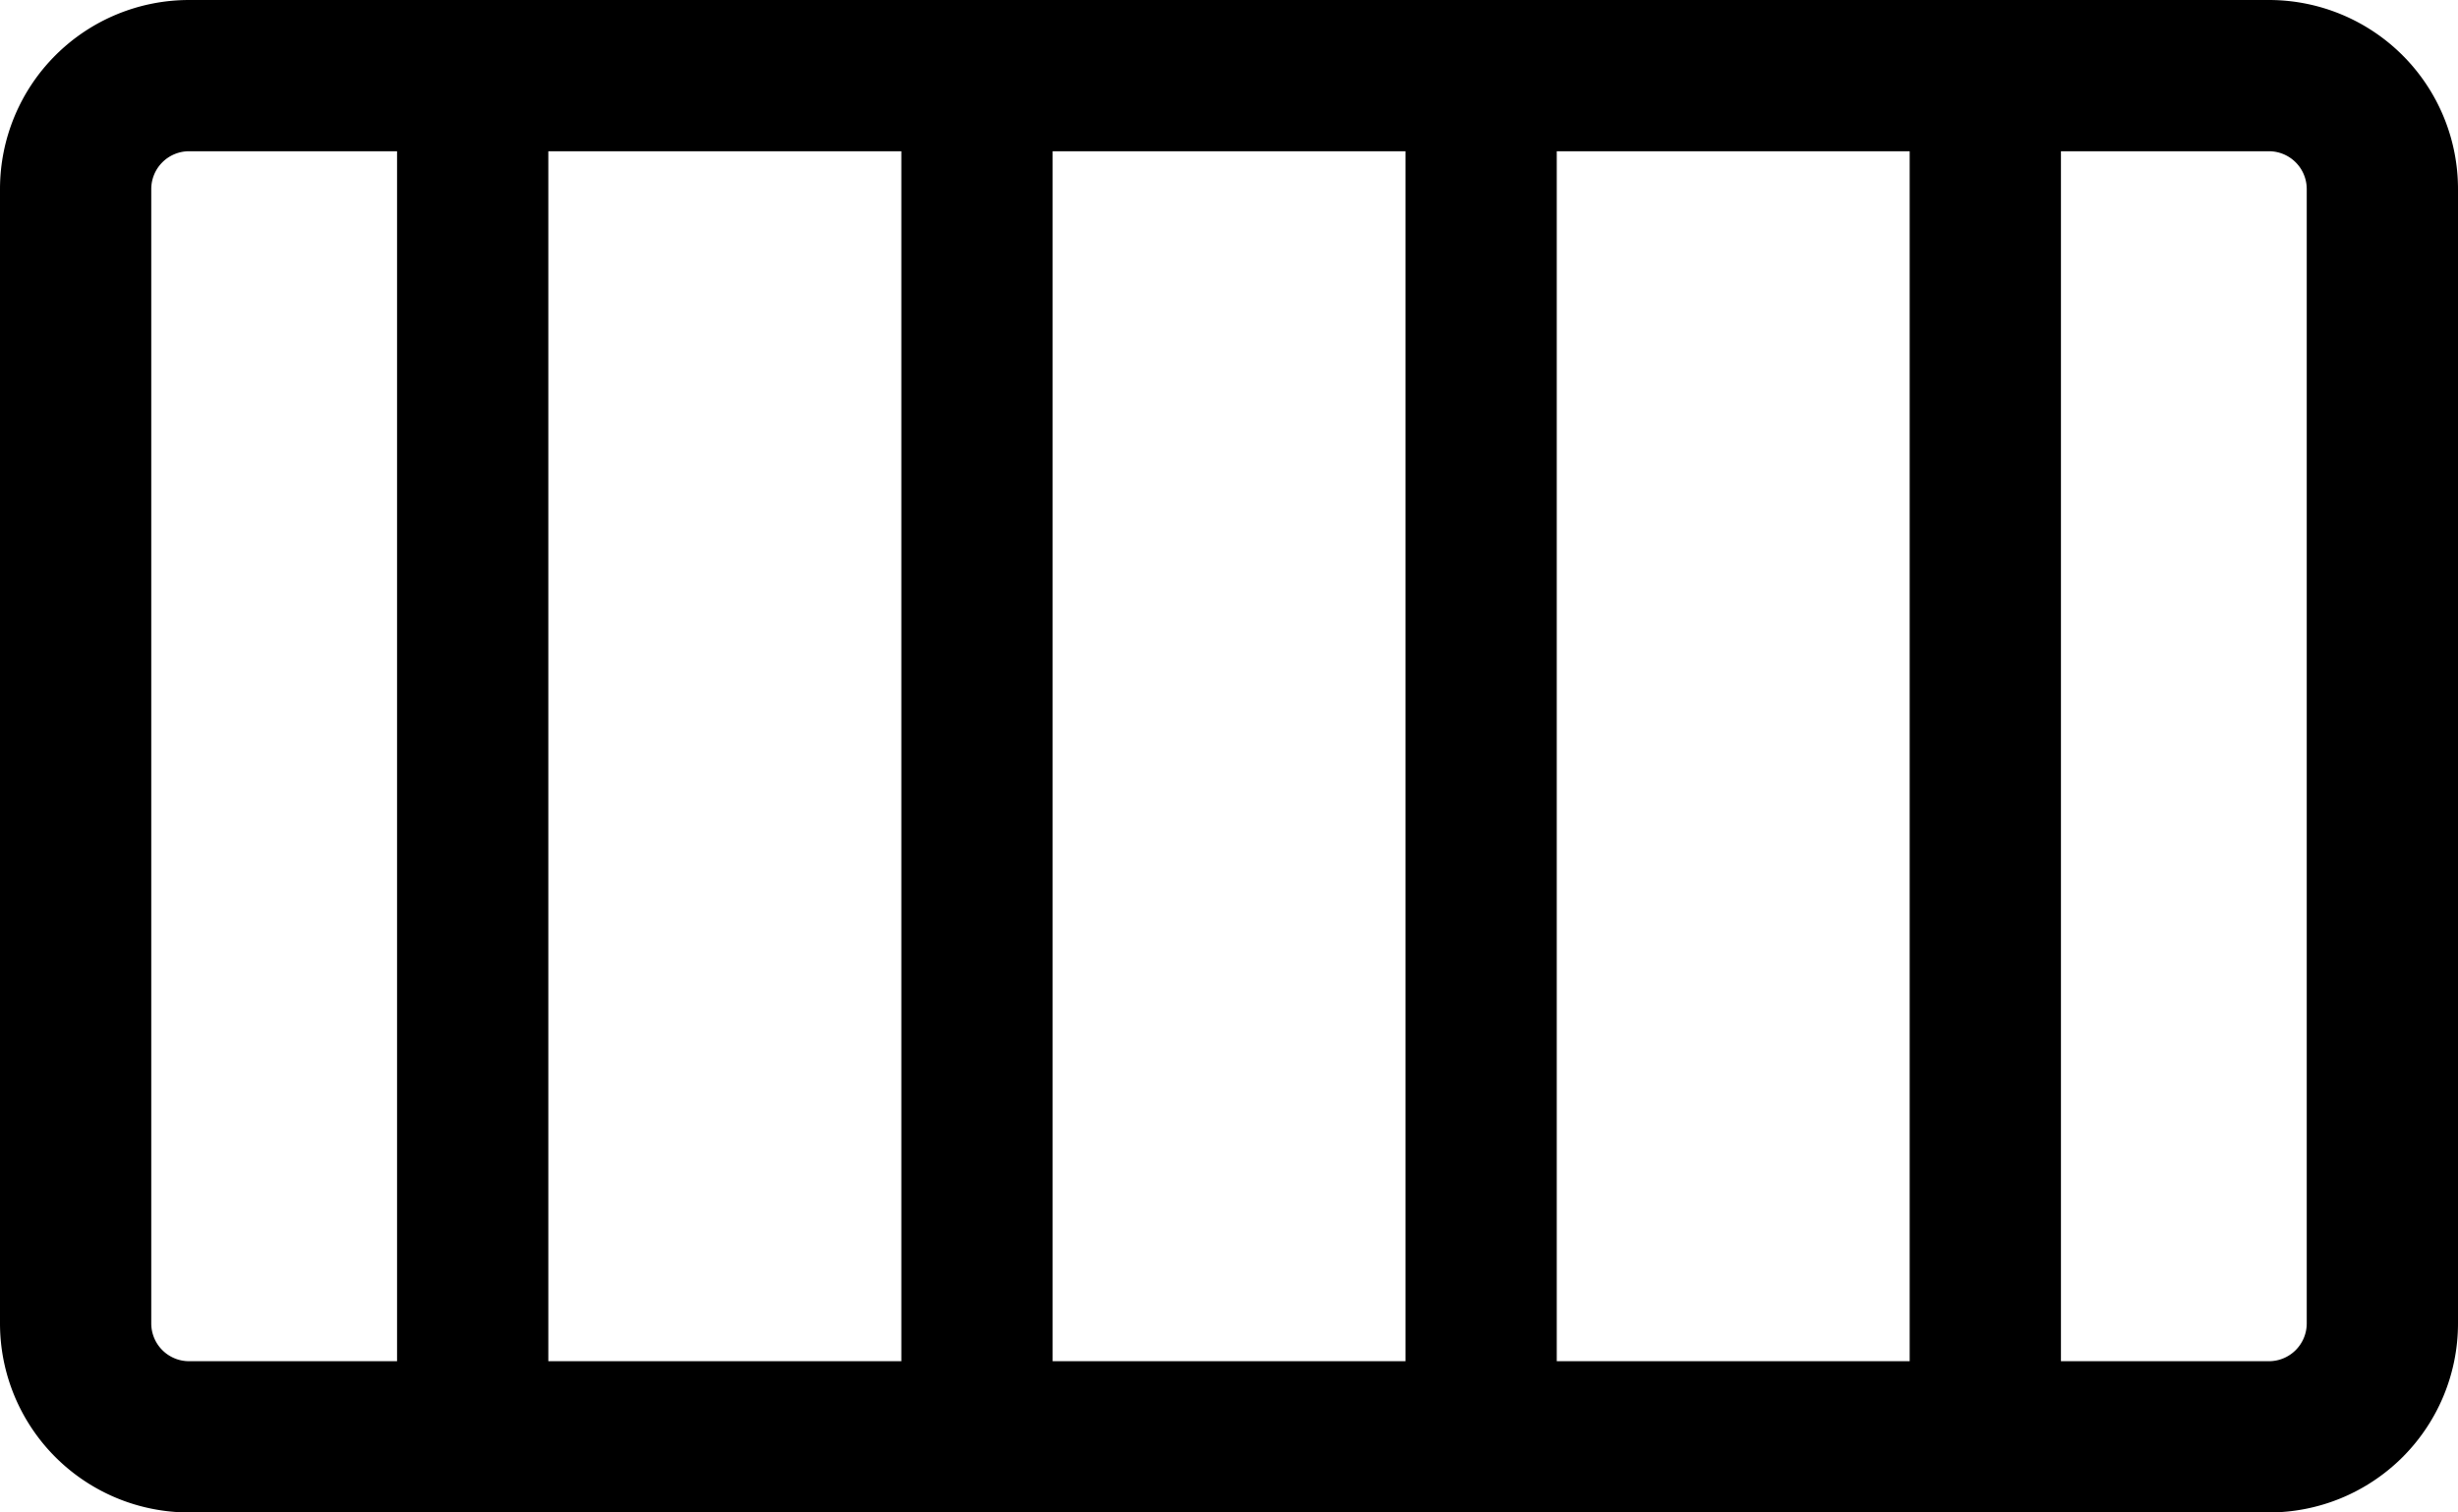
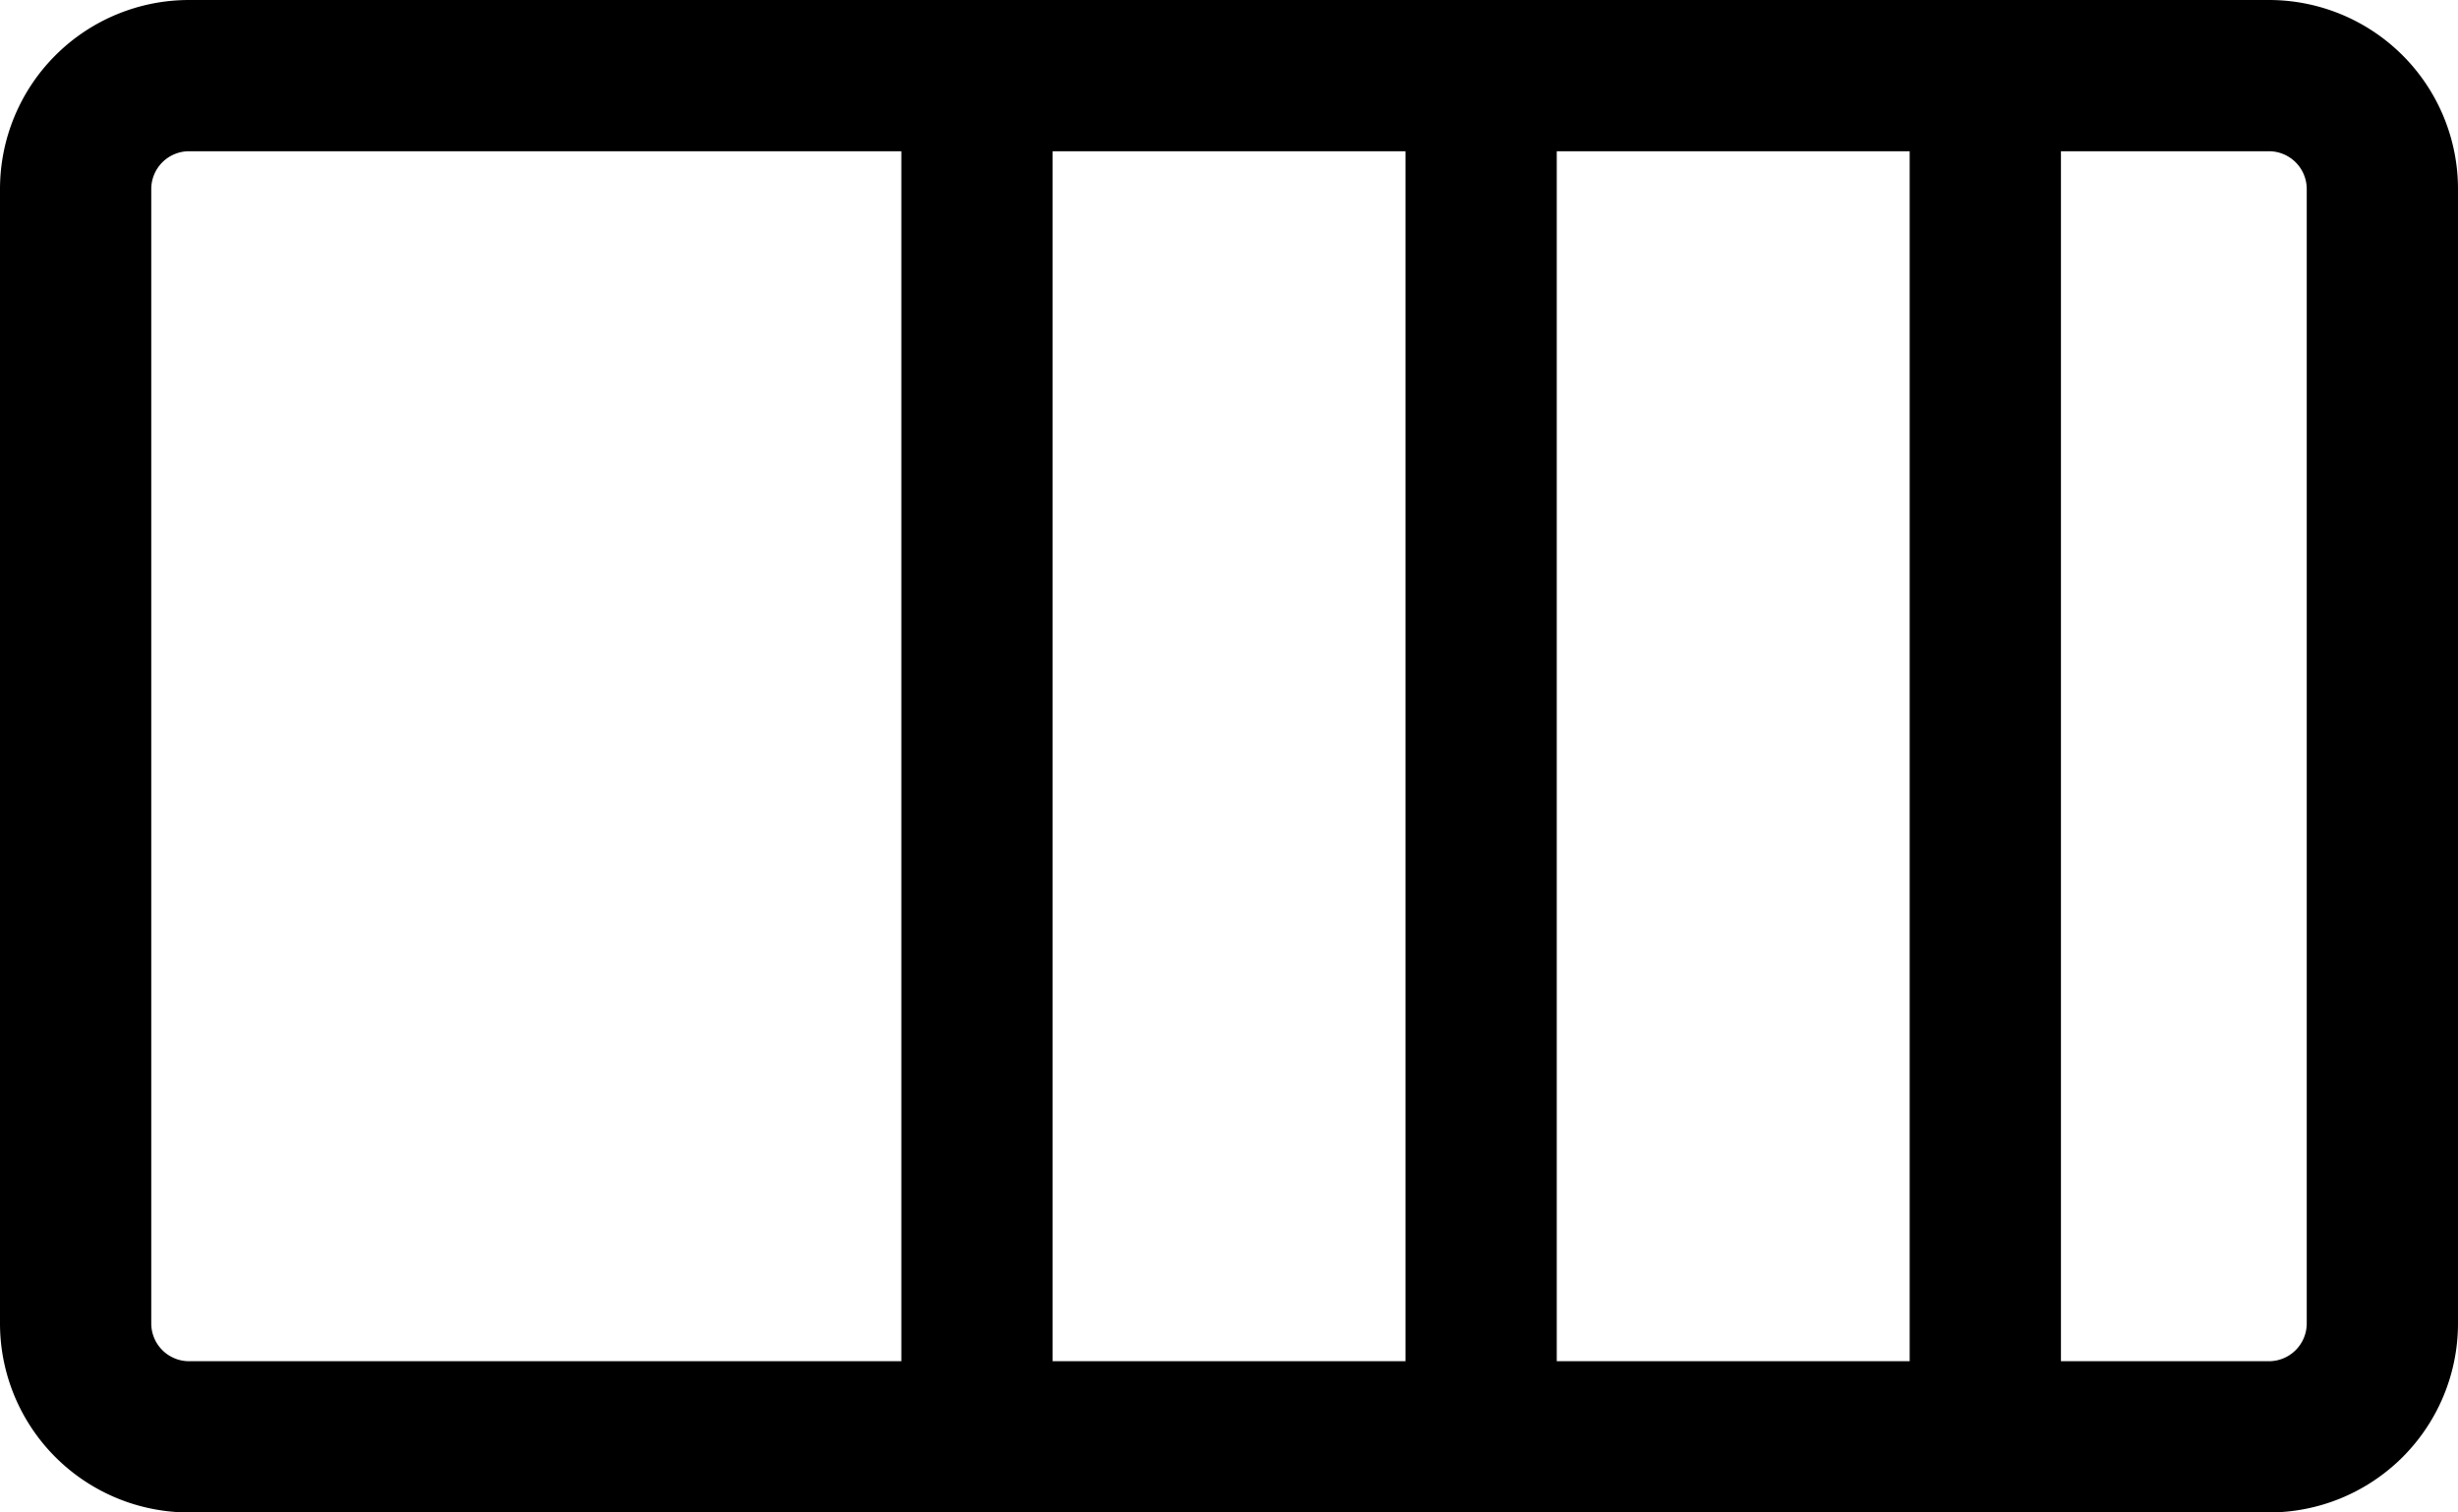
<svg xmlns="http://www.w3.org/2000/svg" width="26" height="16" viewBox="0 0 26 16">
  <g id="Group_249" data-name="Group 249" transform="translate(-0.376 0.8)">
    <g id="Group_248" data-name="Group 248">
      <g id="Group_247" data-name="Group 247">
        <path id="Vector" d="M1.2,0h22a1.2,1.2,0,0,1,1.2,1.2v12a1.2,1.2,0,0,1-1.2,1.2H1.2A1.2,1.2,0,0,1,0,13.2V1.2A1.2,1.2,0,0,1,1.2,0Z" transform="translate(1.176)" fill="none" stroke="#000" stroke-width="1.6" />
      </g>
-       <path id="Vector-2" data-name="Vector" d="M0,0V13.5" transform="translate(5.376 0.2)" stroke="#000" stroke-width="1.6" />
      <path id="Vector-3" data-name="Vector" d="M0,0V13.5" transform="translate(10.71 0.2)" stroke="#000" stroke-width="1.6" />
      <path id="Vector-4" data-name="Vector" d="M0,0V13.5" transform="translate(16.043 0.2)" stroke="#000" stroke-width="1.6" />
      <path id="Vector-5" data-name="Vector" d="M0,0V13.5" transform="translate(21.376 0.2)" stroke="#000" stroke-width="1.6" />
    </g>
  </g>
</svg>